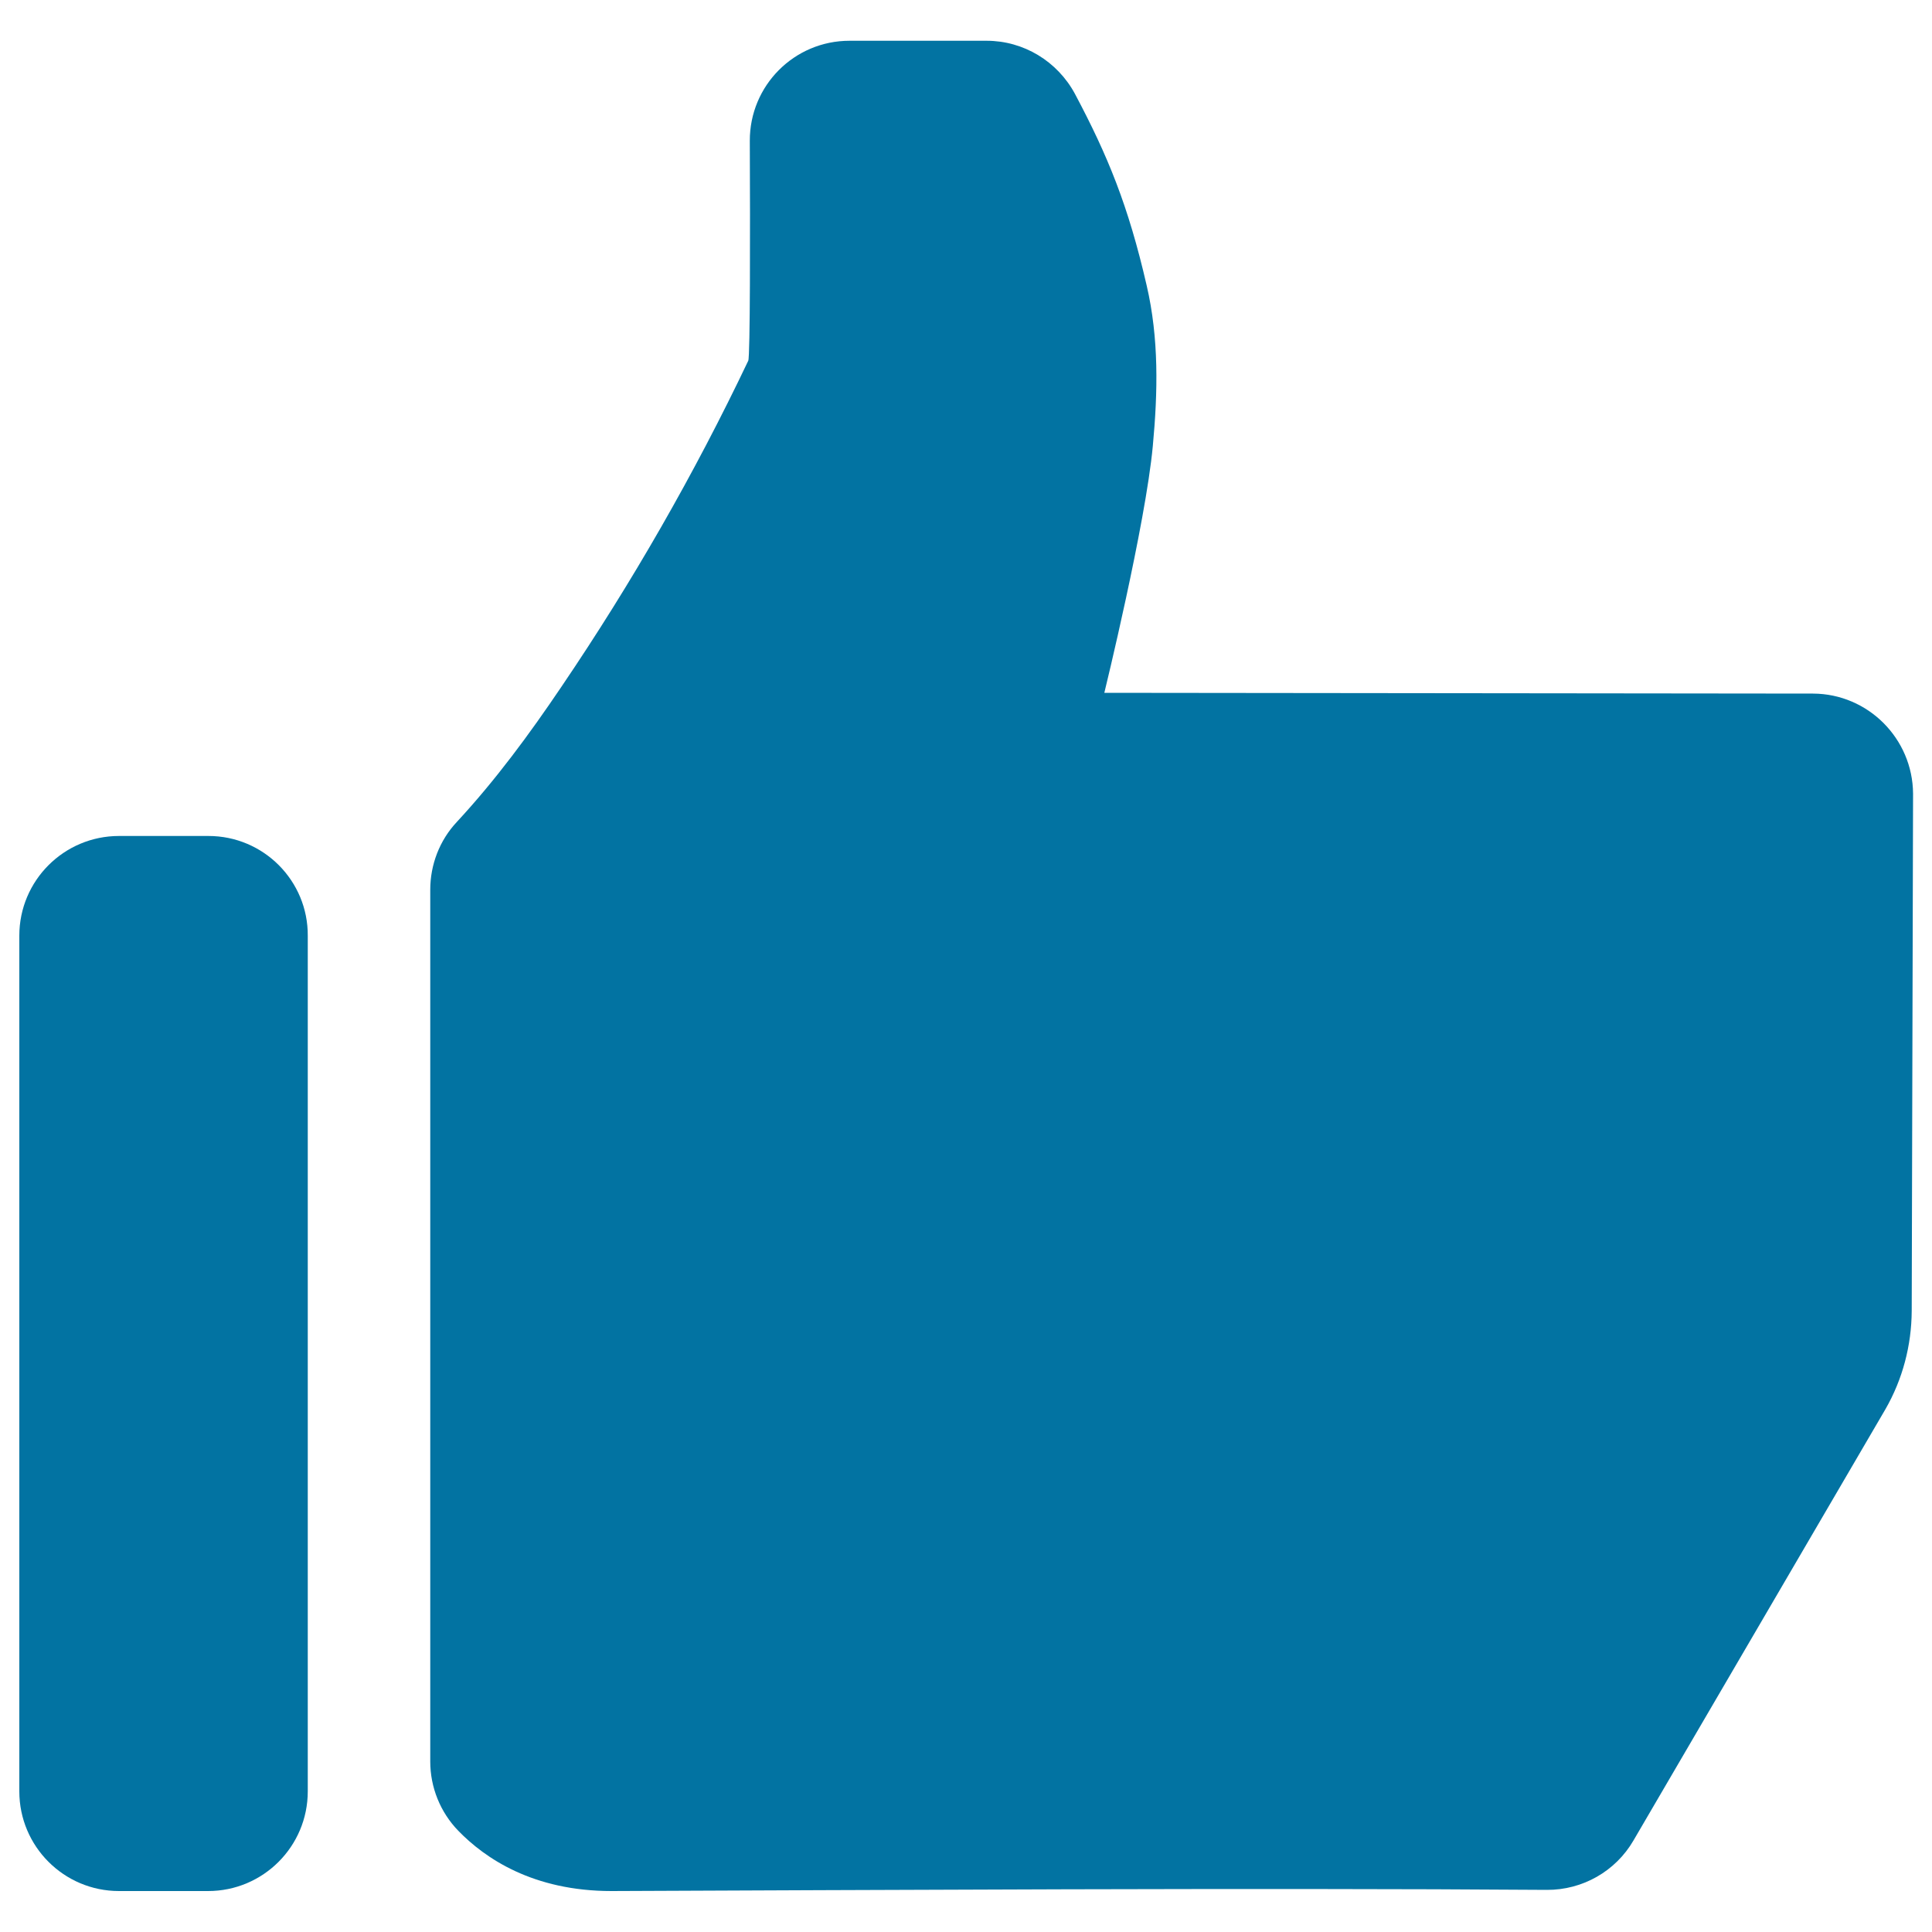
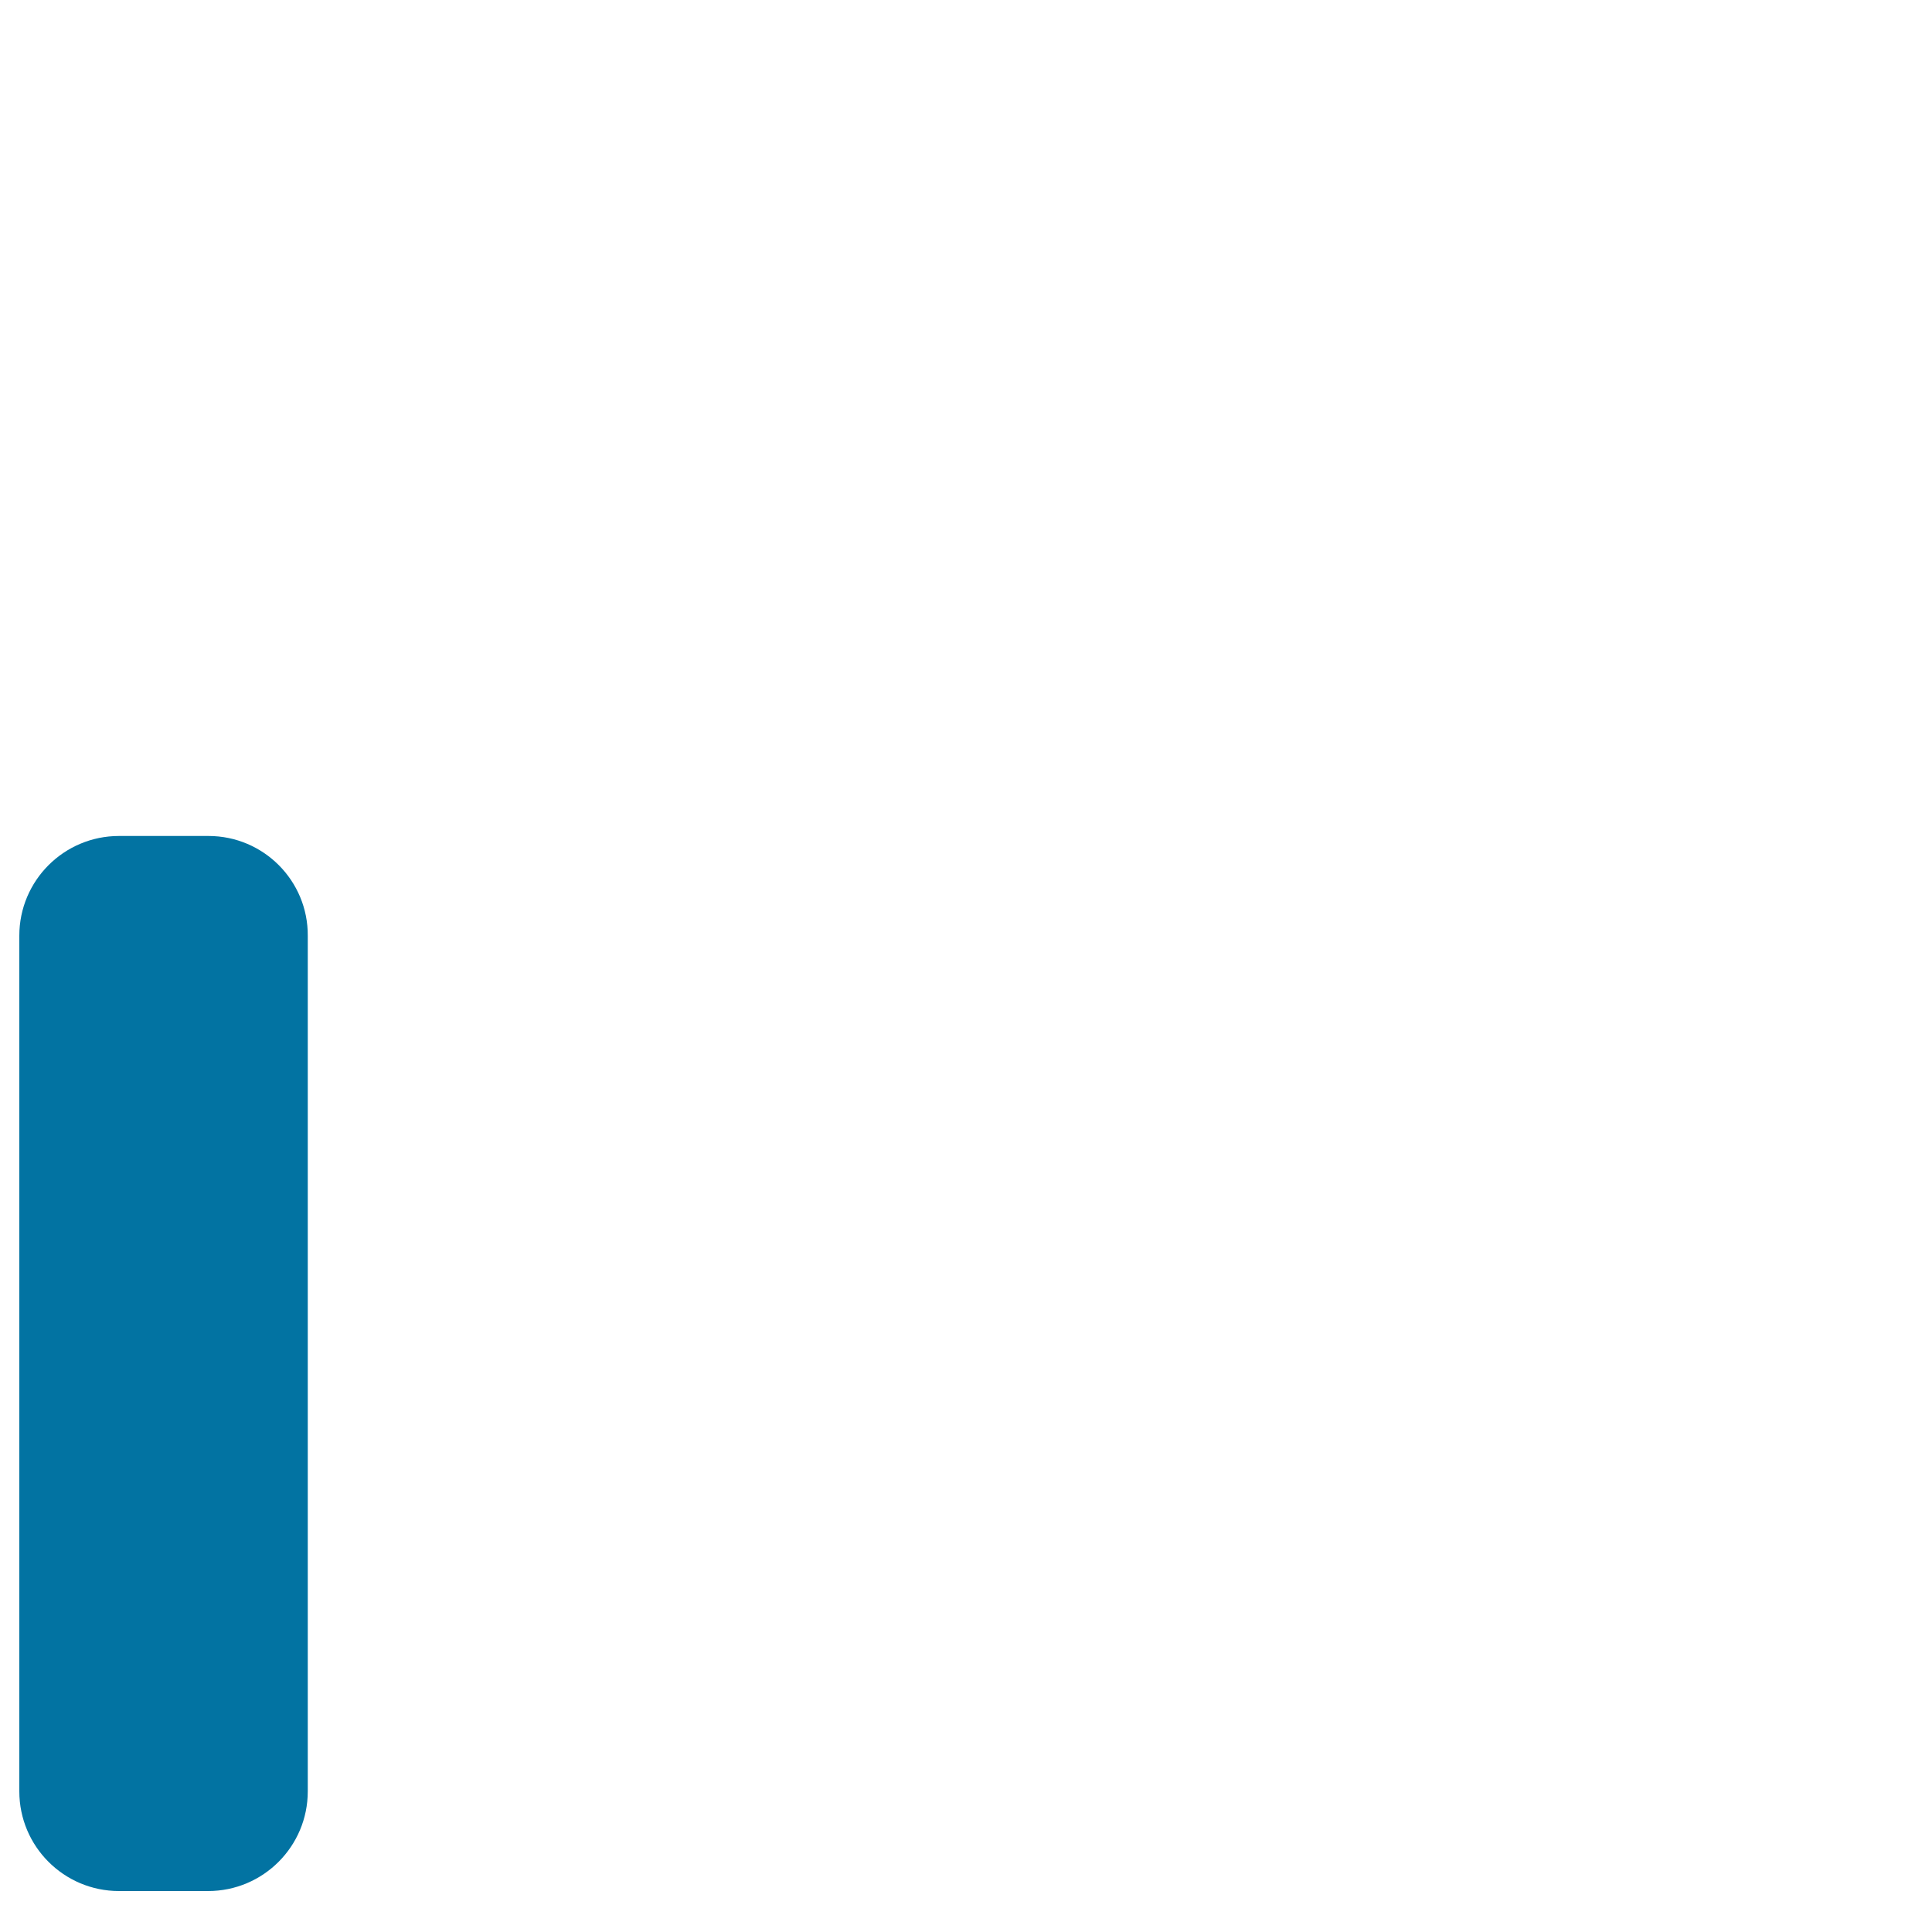
<svg xmlns="http://www.w3.org/2000/svg" viewBox="0 0 1000 1000" style="fill:#0273a2">
  <title>Thumb Up Filled Gesture SVG icon</title>
  <g>
-     <path d="M938.4,359l-366.8-0.4c0,0,21.3-87,25.1-127.8c2.6-27.9,3.2-55.6-3.2-83.1c-9.5-41.3-20.1-67.1-37.1-99.1c-9.1-16.9-26.6-27.5-45.7-27.5h-71c-28.6,0-51.7,23.2-51.6,51.8c0.2,47.8,0.2,111.6-0.8,113.8c-27.9,58.6-60.2,114.9-96.6,168.6c-16.6,24.6-34.1,48.4-54.3,70.2c-8.9,9.5-13.7,22.1-13.7,35v451.3c0,13.3,5.2,26.2,14.5,35.8c13.8,14.2,38.6,31.2,79.3,31.2c128.3-0.5,336.2-1.7,484.1-0.6c18.5,0.1,35.6-9.6,44.9-25.6l130.4-223.2c8.9-15.5,13.5-33,13.6-50.9l0.7-267.7C990,382.3,966.9,359.1,938.4,359z" />
    <path d="M107.9,432.7H61.6c-28.5,0-51.6,23.1-51.6,51.6v442.9c0,28.5,23.1,51.6,51.6,51.6h46.1c28.5,0,51.6-23.1,51.6-51.6V484.4C159.5,455.9,136.4,432.7,107.9,432.7z" />
  </g>
</svg>